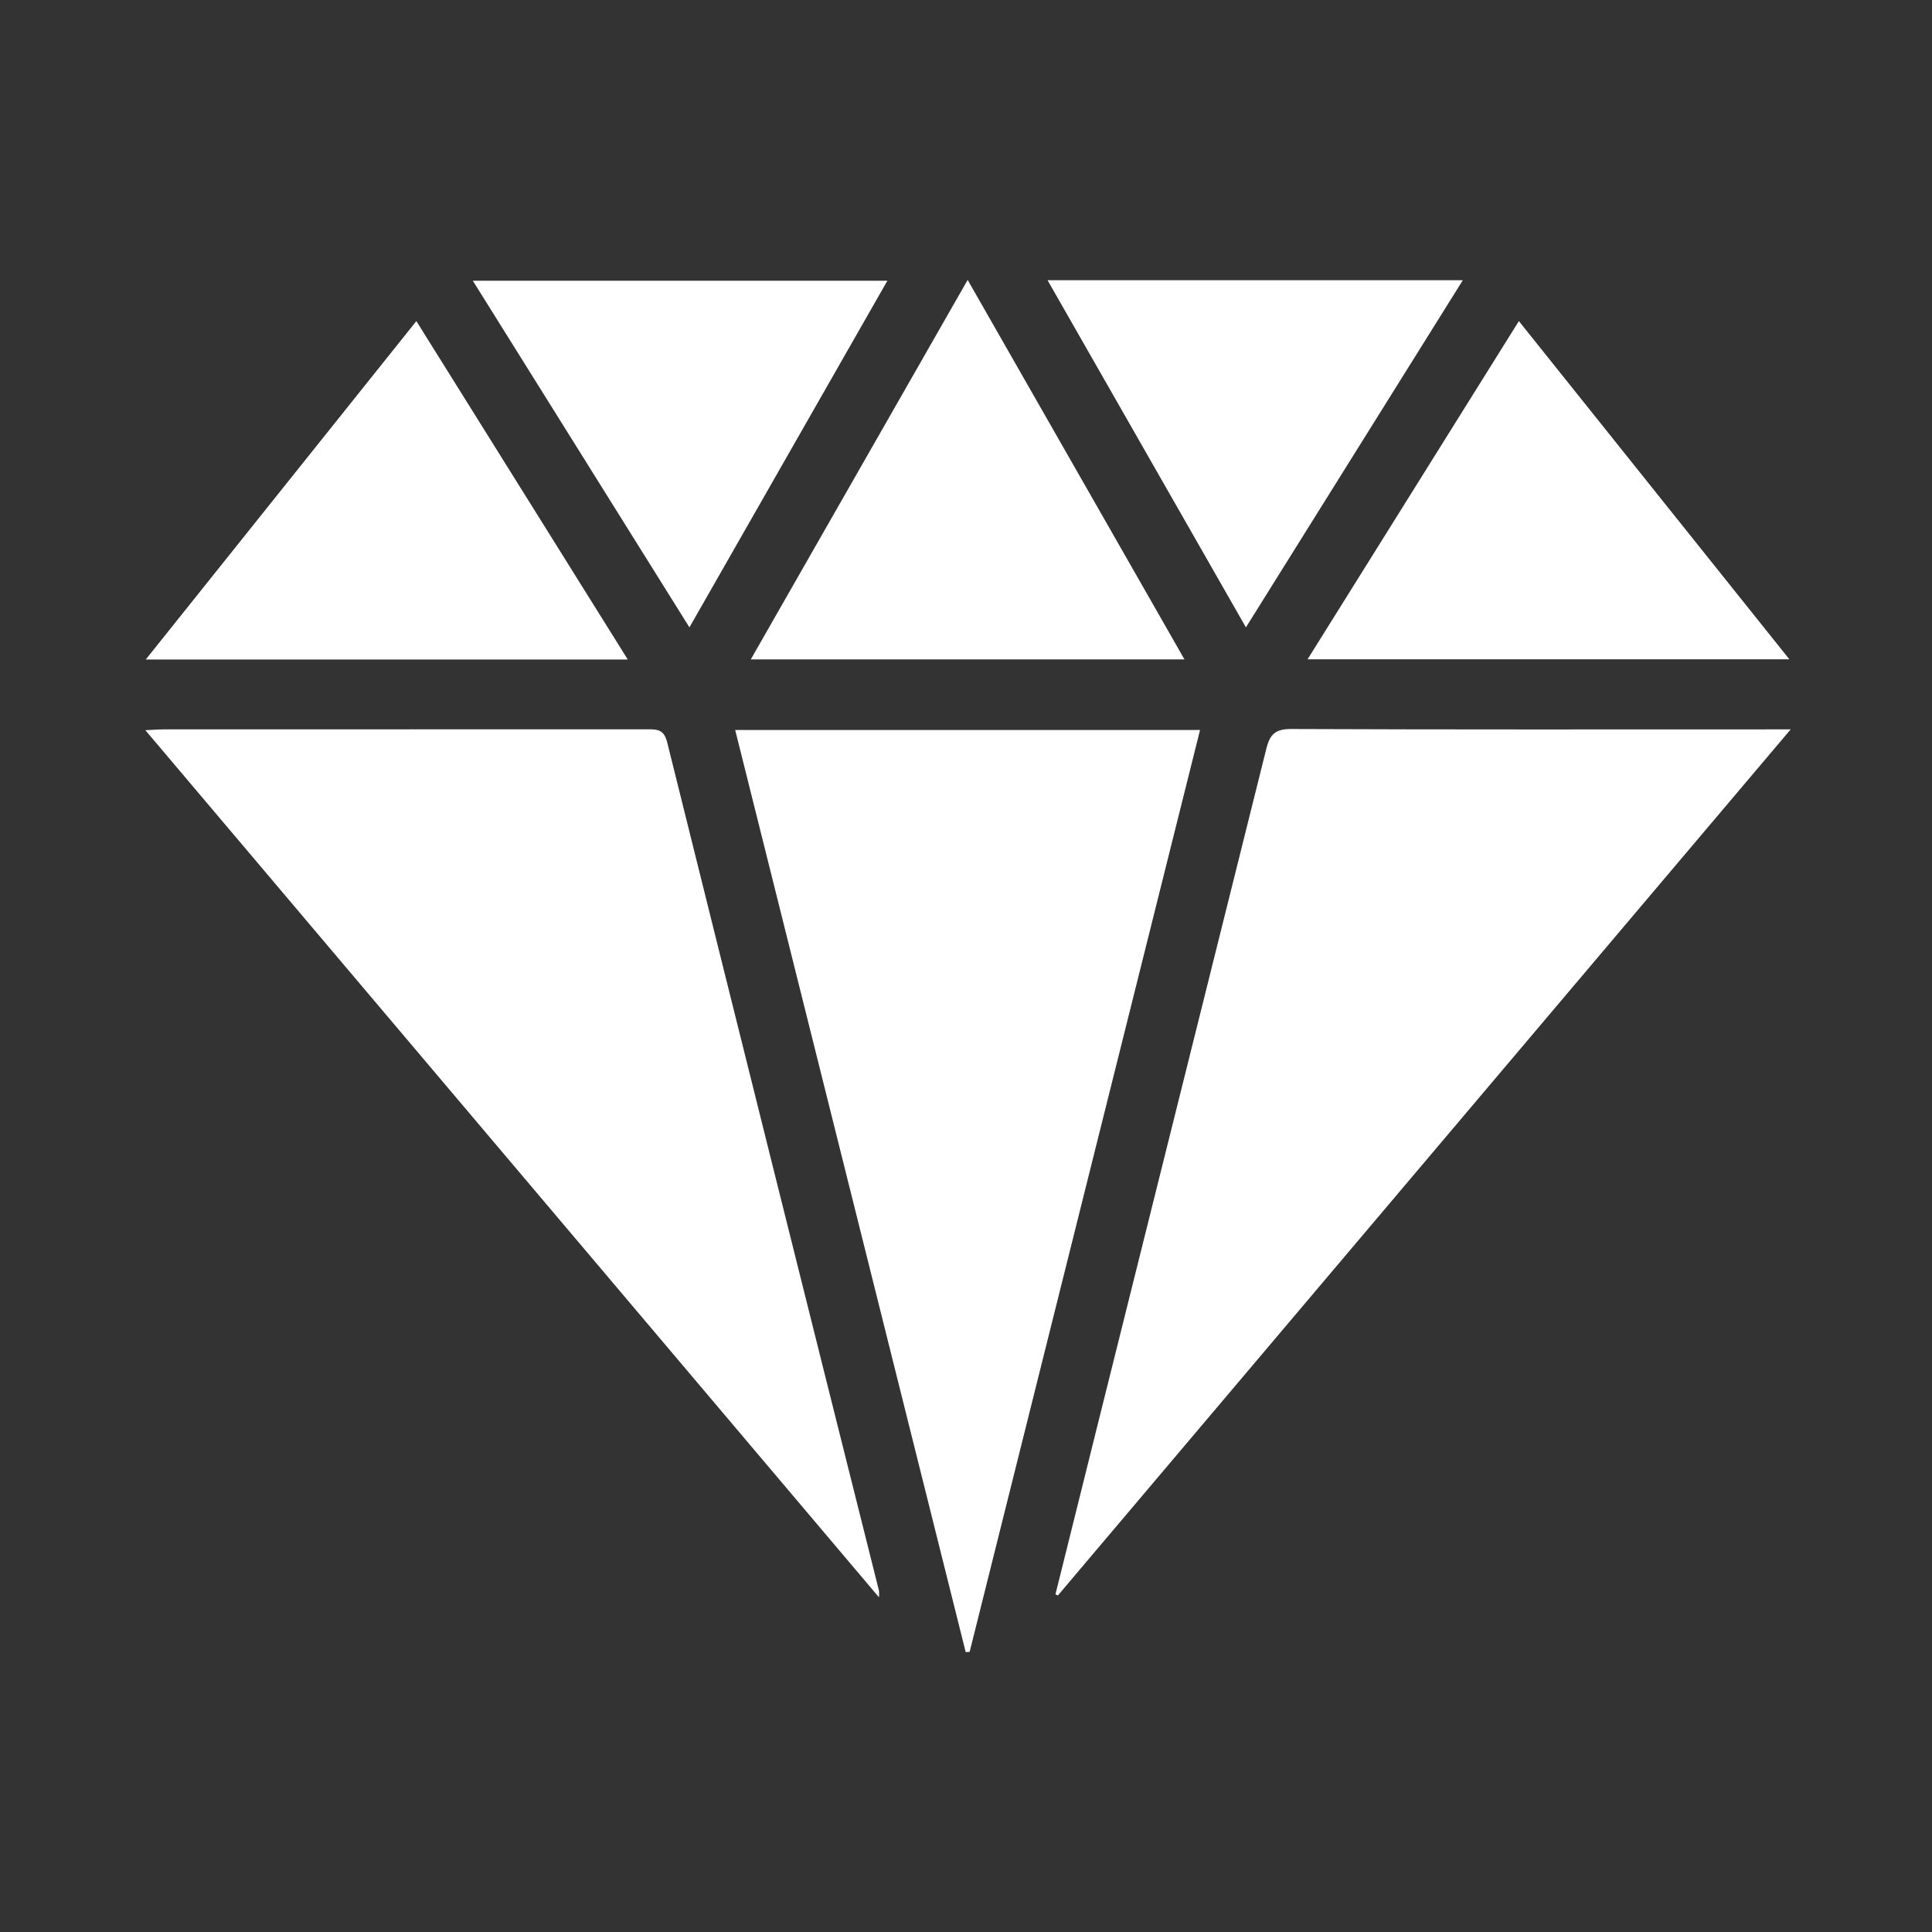
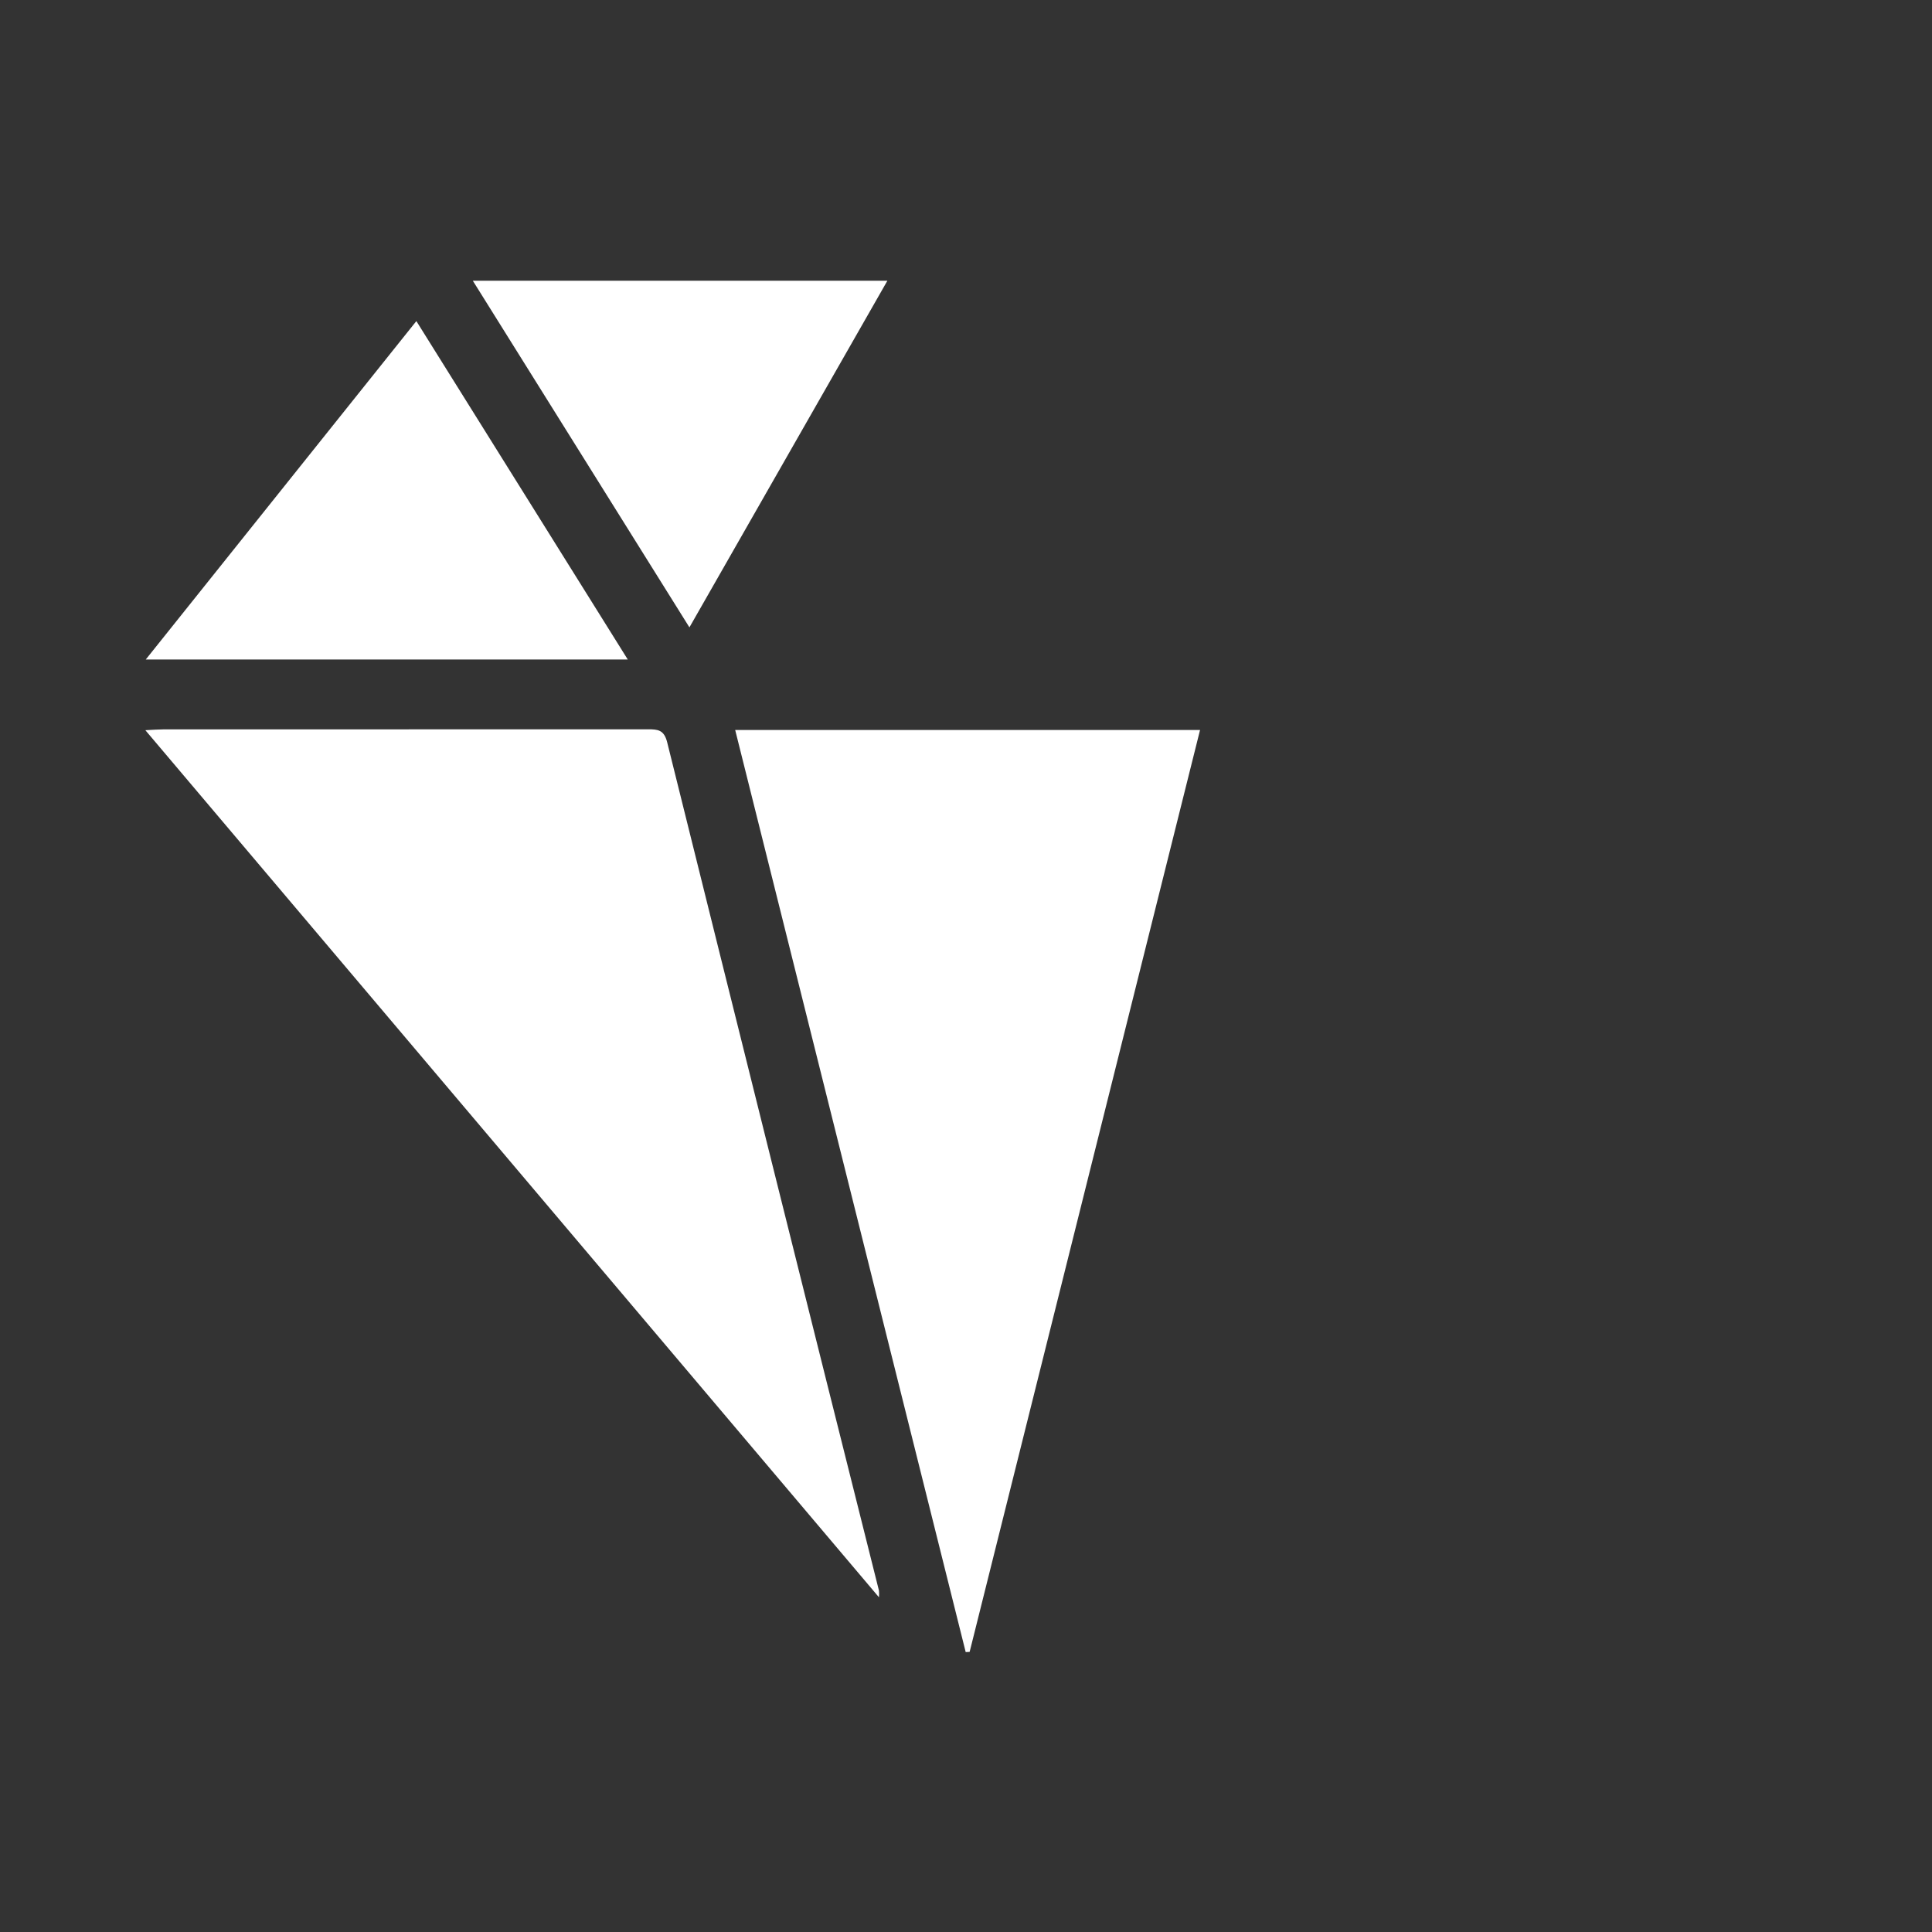
<svg xmlns="http://www.w3.org/2000/svg" width="77px" height="77px" viewBox="0 0 77 77" version="1.1">
  <rect x="0" y="0" width="77" height="77" fill="#333333" stroke="none" />
  <g id="surface1">
    <path style=" stroke:none;fill-rule:nonzero;fill:rgb(100%,100%,100%);fill-opacity:1;" d="M 35.031 63.66 L 5.793 29.102 C 6.125 29.086 6.309 29.07 6.492 29.07 C 12.938 29.07 19.379 29.066 25.82 29.066 C 26.219 29.066 26.465 29.086 26.59 29.582 C 29.391 40.855 32.203 52.125 35.031 63.395 C 35.039 63.48 35.039 63.57 35.031 63.66 Z M 35.031 63.66 " />
-     <path style=" stroke:none;fill-rule:nonzero;fill:rgb(100%,100%,100%);fill-opacity:1;" d="M 71.367 29.07 C 61.547 40.672 51.855 52.129 42.16 63.59 L 42.066 63.539 C 42.637 61.246 43.207 58.953 43.777 56.66 C 46.008 47.727 48.238 38.793 50.465 29.859 C 50.613 29.258 50.828 29.051 51.473 29.055 C 57.809 29.082 64.145 29.07 70.48 29.07 Z M 71.367 29.07 " />
    <path style=" stroke:none;fill-rule:nonzero;fill:rgb(100%,100%,100%);fill-opacity:1;" d="M 29.301 29.094 L 47.828 29.094 C 44.762 41.367 41.699 53.617 38.645 65.836 L 38.488 65.844 C 35.43 53.613 32.367 41.363 29.301 29.094 Z M 29.301 29.094 " />
-     <path style=" stroke:none;fill-rule:nonzero;fill:rgb(100%,100%,100%);fill-opacity:1;" d="M 47.207 26.281 L 29.922 26.281 L 38.566 11.156 Z M 47.207 26.281 " />
    <path style=" stroke:none;fill-rule:nonzero;fill:rgb(100%,100%,100%);fill-opacity:1;" d="M 16.594 12.797 L 25.02 26.285 L 5.809 26.285 Z M 16.594 12.797 " />
-     <path style=" stroke:none;fill-rule:nonzero;fill:rgb(100%,100%,100%);fill-opacity:1;" d="M 52.113 26.277 L 60.535 12.797 L 71.316 26.277 Z M 52.113 26.277 " />
    <path style=" stroke:none;fill-rule:nonzero;fill:rgb(100%,100%,100%);fill-opacity:1;" d="M 27.477 25.004 L 18.844 11.188 L 35.367 11.188 Z M 27.477 25.004 " />
-     <path style=" stroke:none;fill-rule:nonzero;fill:rgb(100%,100%,100%);fill-opacity:1;" d="M 49.656 25.004 C 46.996 20.348 44.395 15.793 41.75 11.168 L 58.301 11.168 Z M 49.656 25.004 " />
  </g>
</svg>